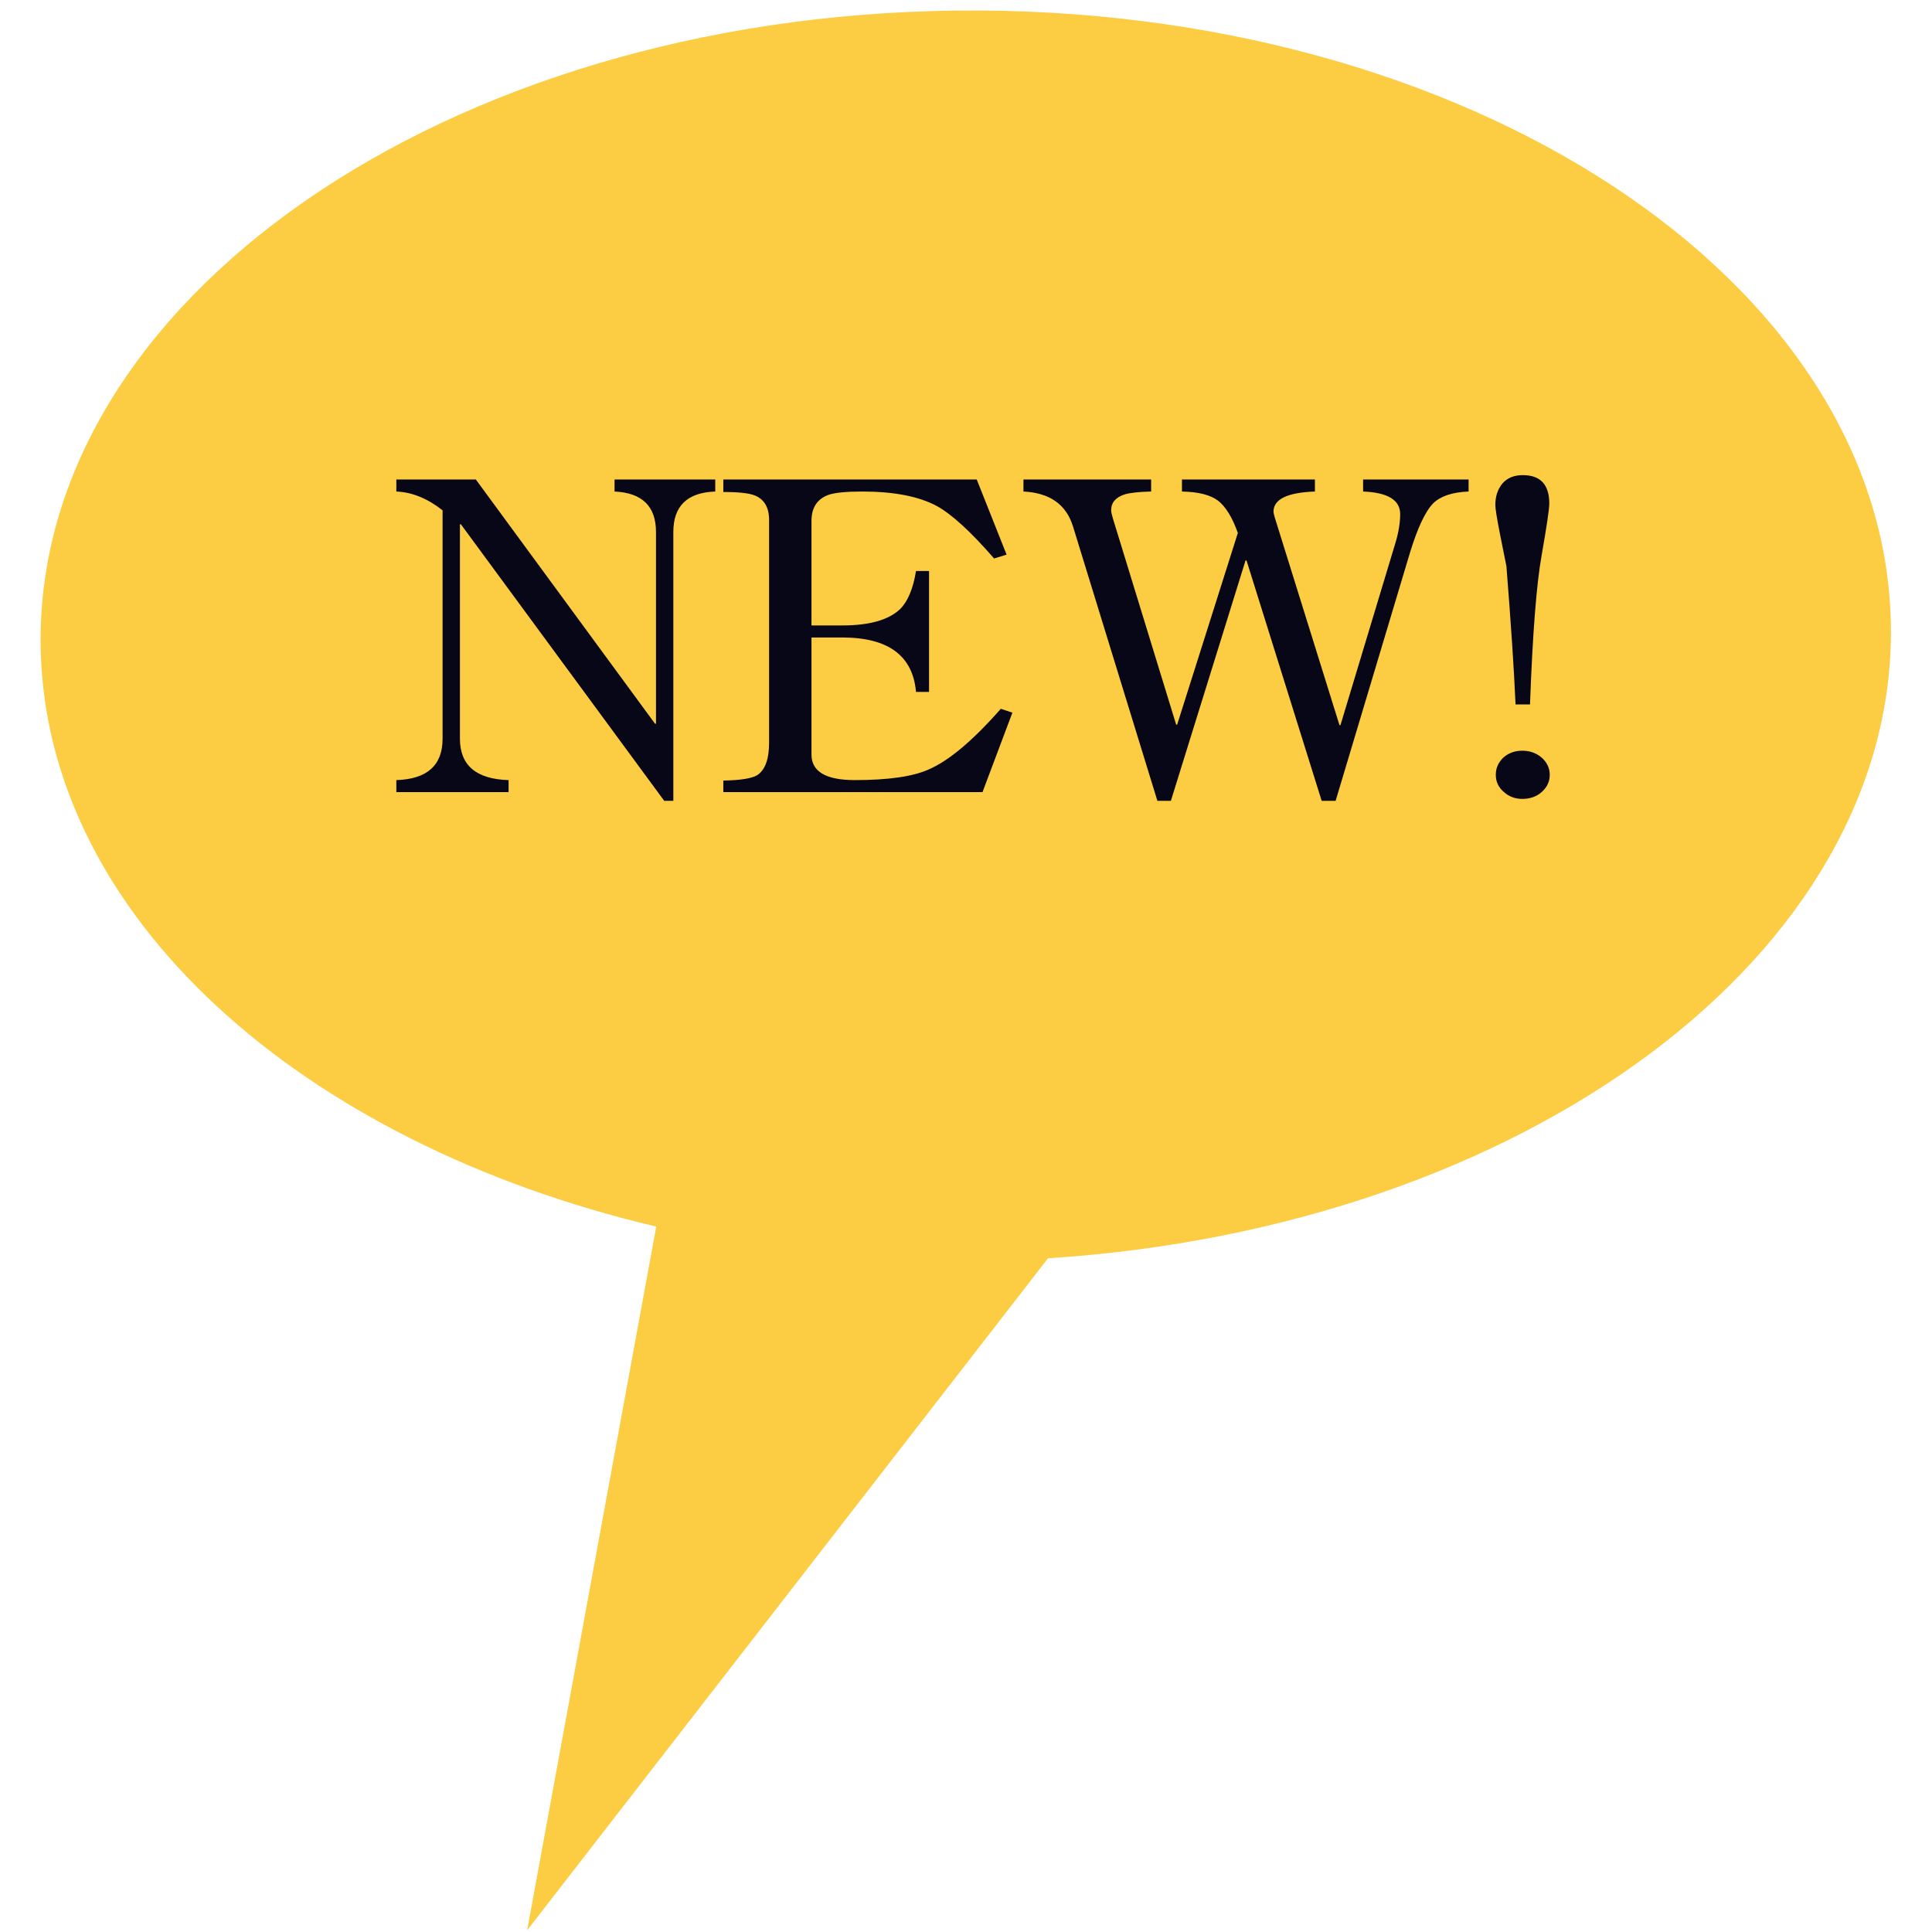
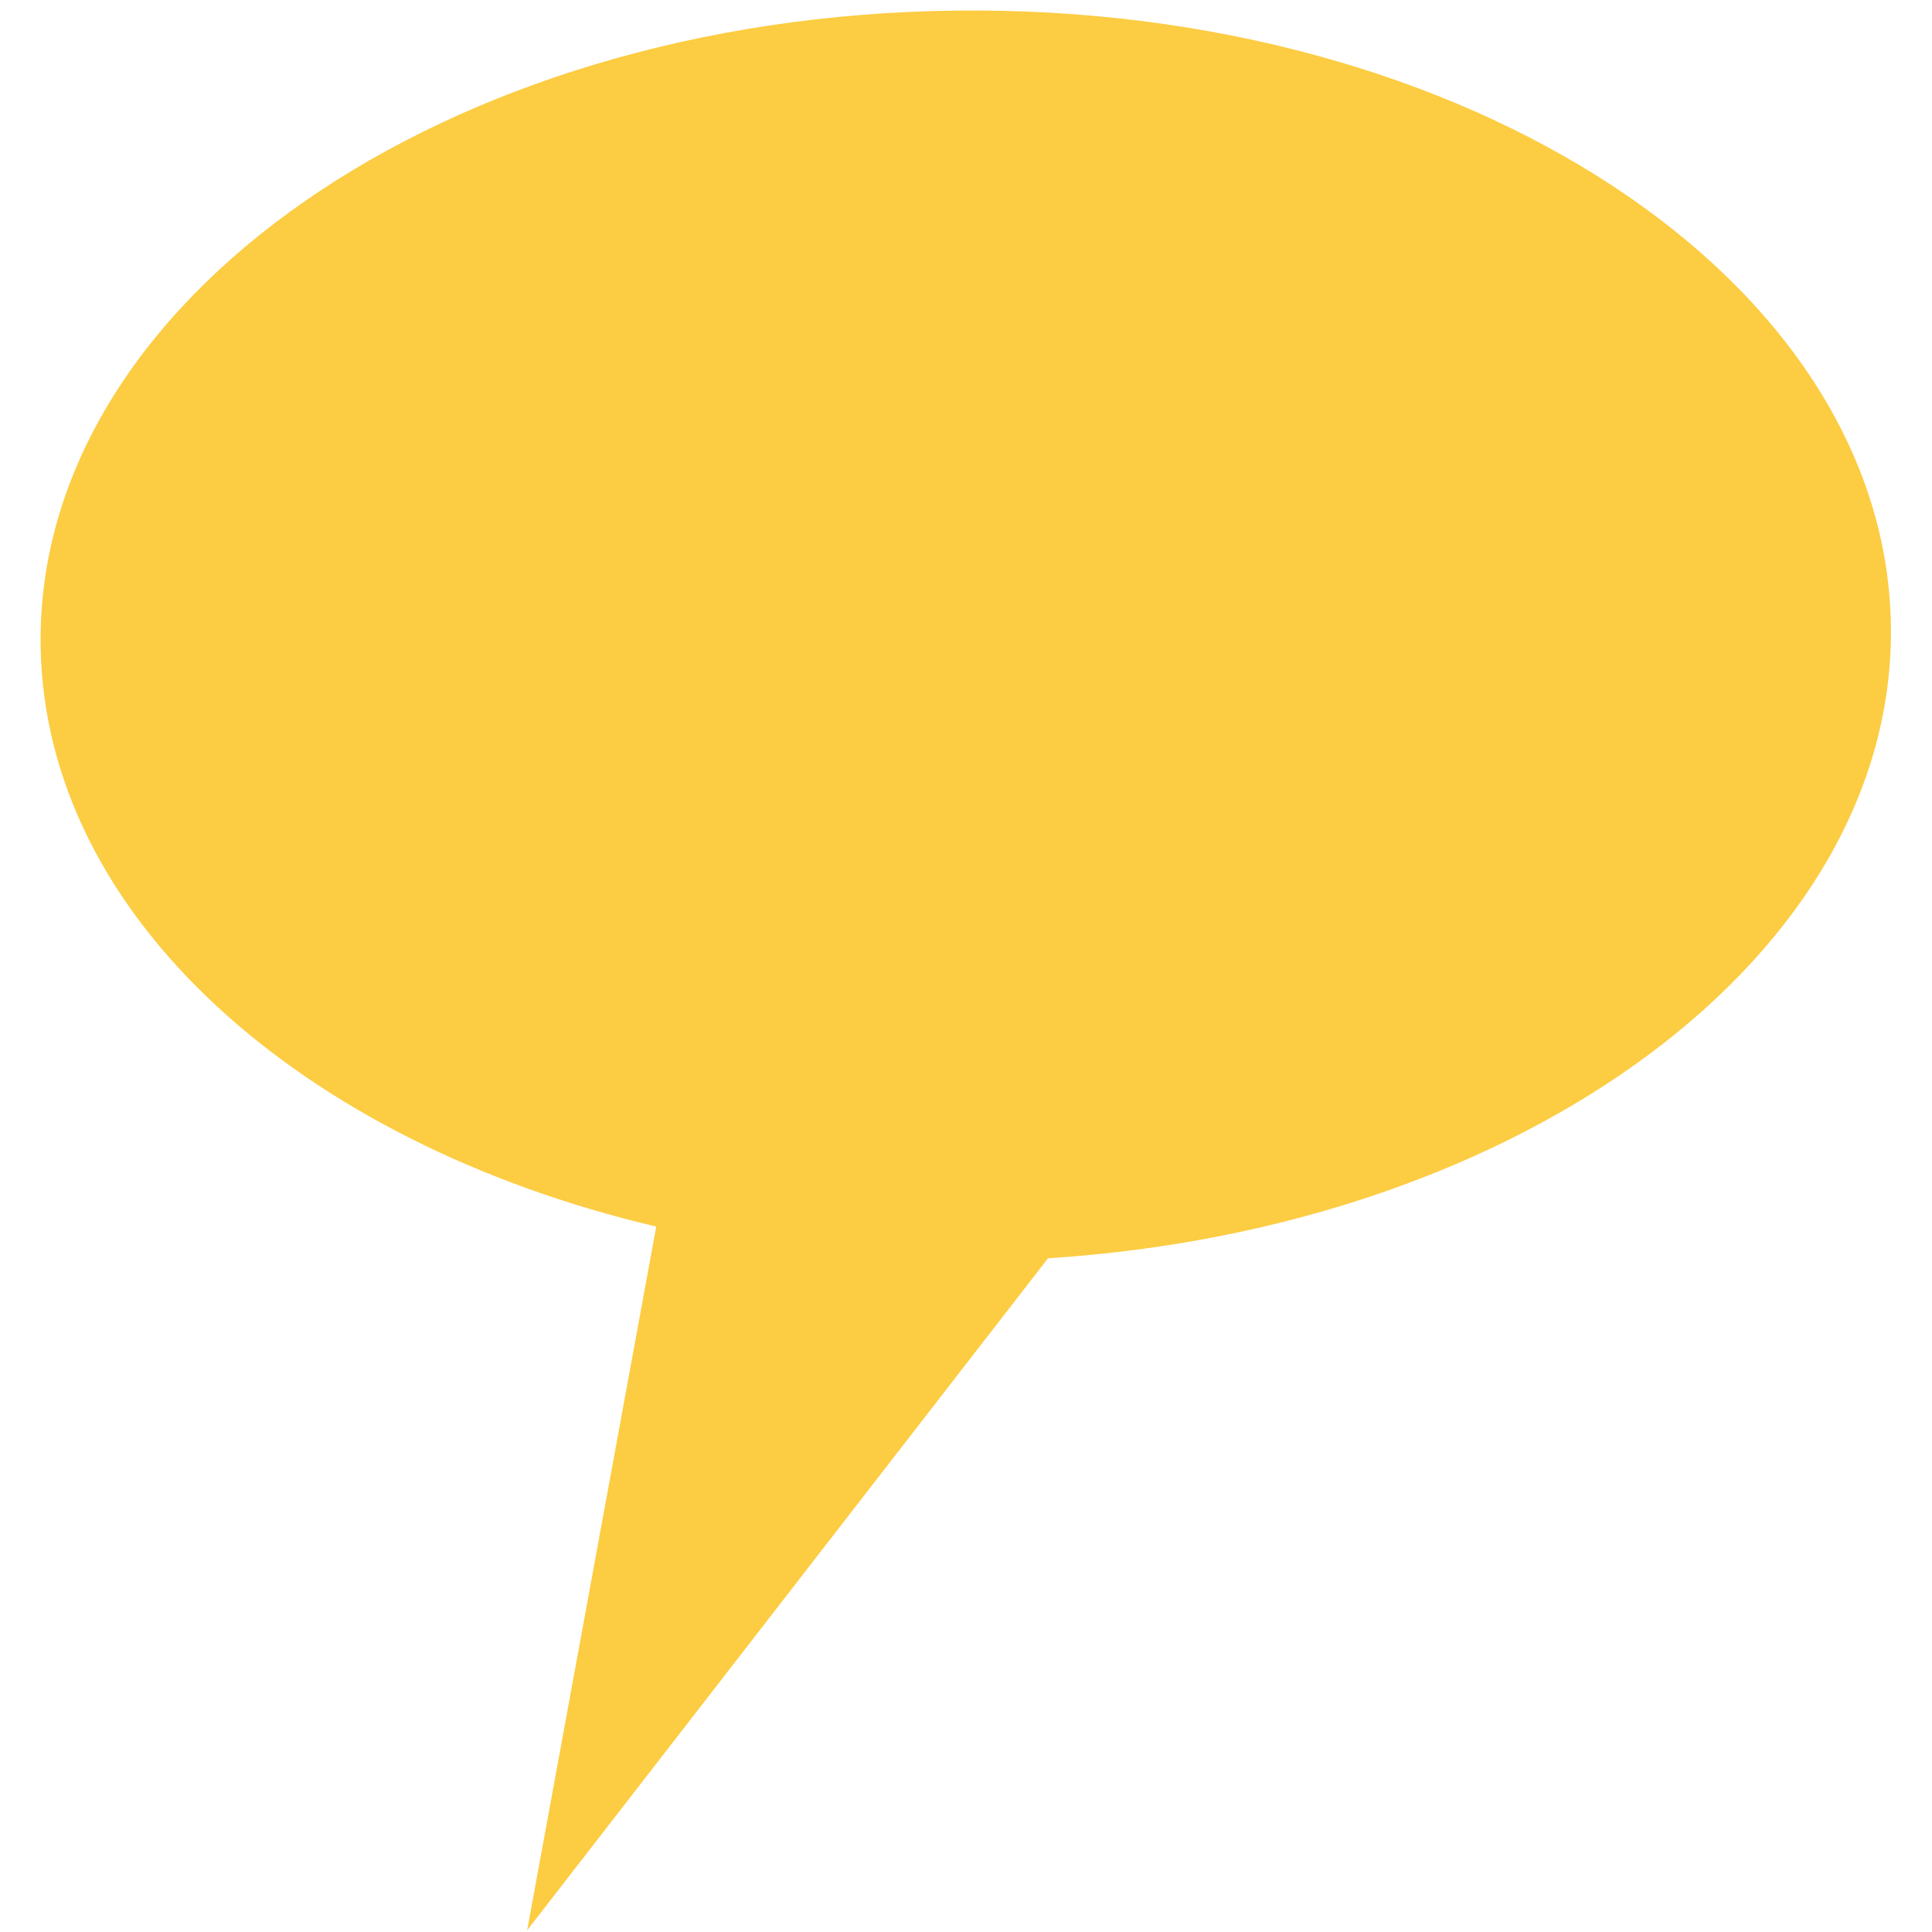
<svg xmlns="http://www.w3.org/2000/svg" width="85" height="85" viewBox="0 0 85 85" fill="none">
  <path d="M28.876 53.965C13.244 50.284 1.973 40.303 1.788 28.44C1.553 13.25 19.584 0.725 42.061 0.466C64.541 0.206 82.955 12.311 83.191 27.505C83.418 41.97 67.079 54.018 46.108 55.359L23.193 84.924L28.872 53.966L28.876 53.965Z" fill="#FCCC42" />
-   <path d="M31.468 21.625C30.239 21.668 29.624 22.261 29.624 23.405V35.232H29.222L20.277 23.066H20.235V32.498C20.235 33.671 20.948 34.279 22.376 34.321V34.851H17.437V34.321C18.794 34.279 19.472 33.671 19.472 32.498V22.452C18.808 21.929 18.13 21.653 17.437 21.625V21.095H20.934L28.819 31.841H28.861V23.405C28.861 22.275 28.254 21.682 27.038 21.625V21.095H31.468V21.625ZM44.541 31.354L43.226 34.851H31.823V34.342C32.572 34.328 33.067 34.25 33.307 34.109C33.66 33.883 33.837 33.403 33.837 32.668V22.876C33.837 22.325 33.625 21.964 33.201 21.795C32.947 21.696 32.488 21.646 31.823 21.646V21.095H42.972L44.286 24.402L43.735 24.571C42.718 23.398 41.877 22.628 41.213 22.261C40.422 21.837 39.327 21.625 37.928 21.625C37.221 21.625 36.727 21.675 36.444 21.773C35.95 21.957 35.702 22.339 35.702 22.918V27.517H37.059C38.246 27.517 39.093 27.277 39.602 26.797C39.941 26.458 40.174 25.899 40.301 25.122H40.874V30.442H40.301C40.16 28.846 39.079 28.047 37.059 28.047H35.702V33.198C35.702 33.947 36.338 34.321 37.61 34.321C39.079 34.321 40.16 34.166 40.853 33.855C41.743 33.473 42.803 32.583 44.032 31.184L44.541 31.354ZM64.612 21.625C63.906 21.653 63.39 21.823 63.065 22.134C62.712 22.487 62.366 23.222 62.026 24.338L58.762 35.232H58.148L54.841 24.656H54.799L51.514 35.232H50.92L47.211 23.172C46.914 22.197 46.187 21.682 45.028 21.625V21.095H50.645V21.625C50.094 21.639 49.705 21.682 49.479 21.752C49.083 21.88 48.886 22.113 48.886 22.452C48.886 22.522 48.914 22.649 48.97 22.833L51.747 31.884H51.789L54.46 23.448C54.22 22.77 53.93 22.296 53.591 22.028C53.252 21.773 52.722 21.639 52.001 21.625V21.095H57.851V21.625C56.636 21.668 56.028 21.964 56.028 22.515C56.028 22.558 56.049 22.649 56.092 22.791L58.932 31.905H58.974L61.391 23.893C61.532 23.427 61.602 23.003 61.602 22.621C61.602 22 61.059 21.668 59.971 21.625V21.095H64.612V21.625ZM68.162 22.155C68.162 22.395 68.049 23.158 67.823 24.444C67.597 25.716 67.427 27.899 67.314 30.993H66.678C66.608 29.411 66.473 27.383 66.276 24.91C66.261 24.84 66.17 24.381 66 23.533C65.859 22.812 65.788 22.374 65.788 22.219C65.788 21.837 65.894 21.519 66.106 21.265C66.318 21.025 66.615 20.904 66.996 20.904C67.773 20.904 68.162 21.321 68.162 22.155ZM68.183 34.088C68.183 34.385 68.063 34.639 67.823 34.851C67.597 35.049 67.314 35.148 66.975 35.148C66.65 35.148 66.374 35.042 66.148 34.83C65.922 34.632 65.809 34.385 65.809 34.088C65.809 33.791 65.922 33.537 66.148 33.325C66.374 33.127 66.65 33.028 66.975 33.028C67.314 33.028 67.604 33.134 67.844 33.346C68.07 33.558 68.183 33.805 68.183 34.088Z" fill="#080717" />
</svg>